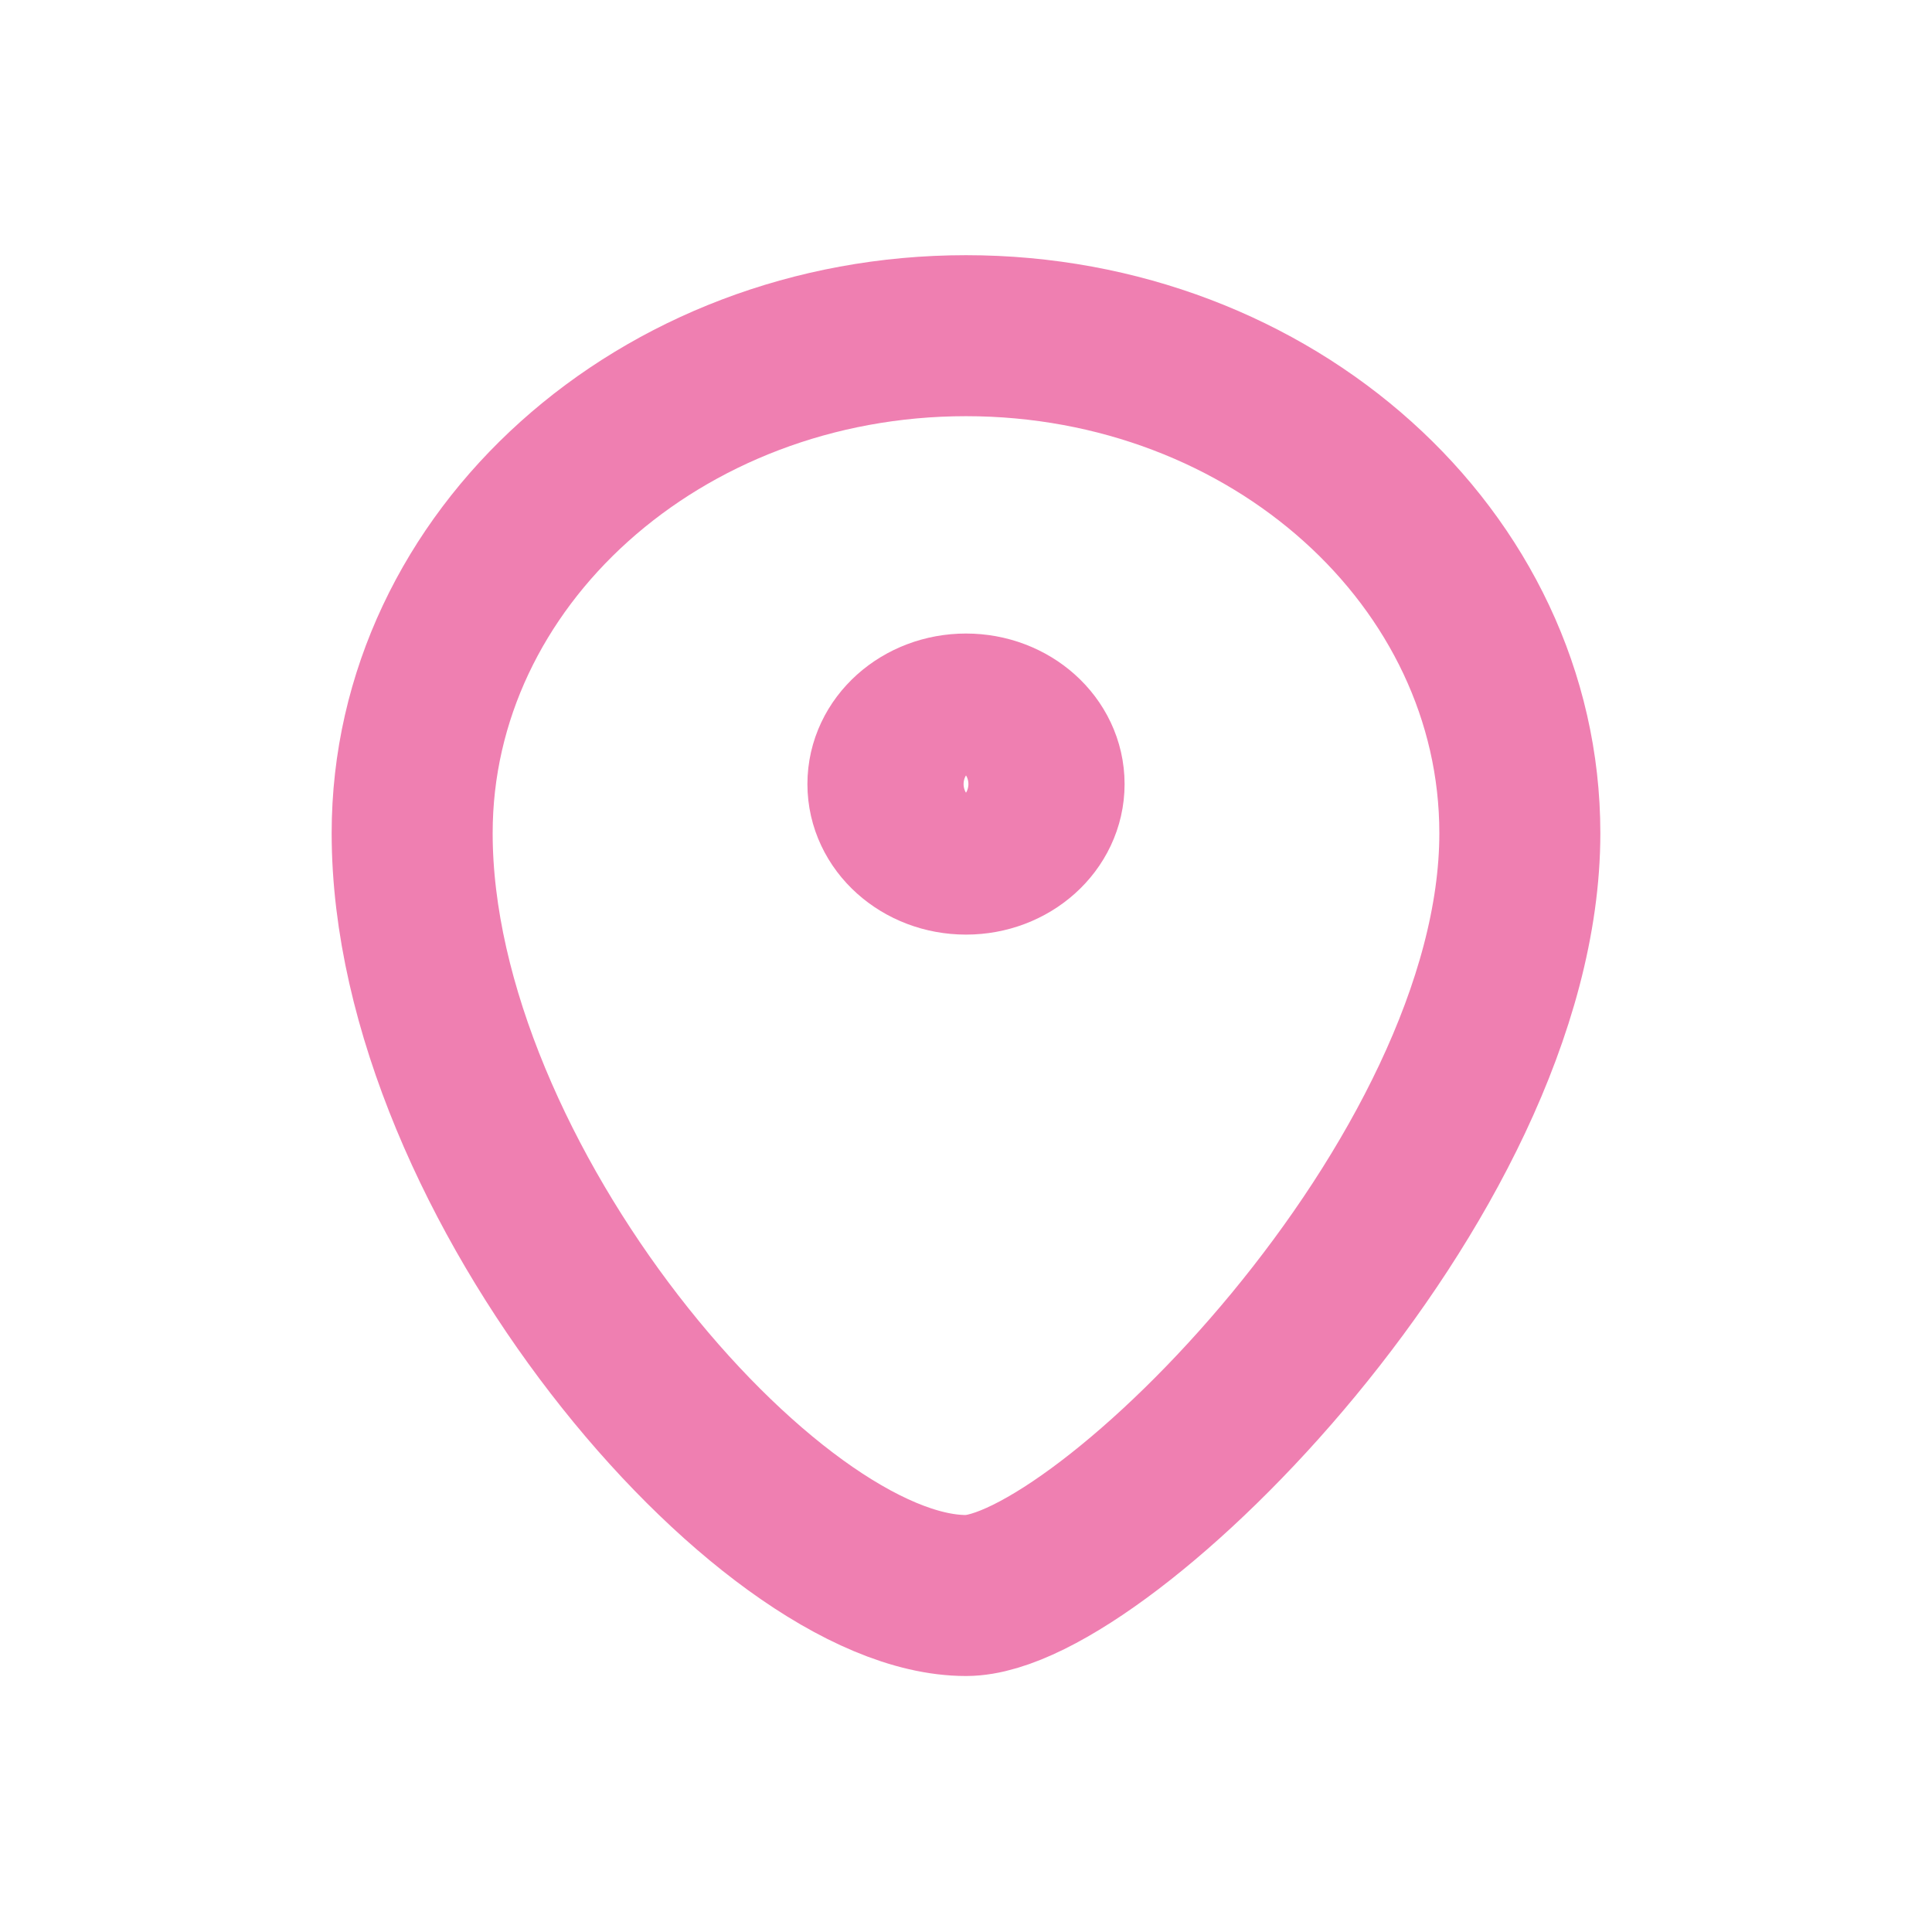
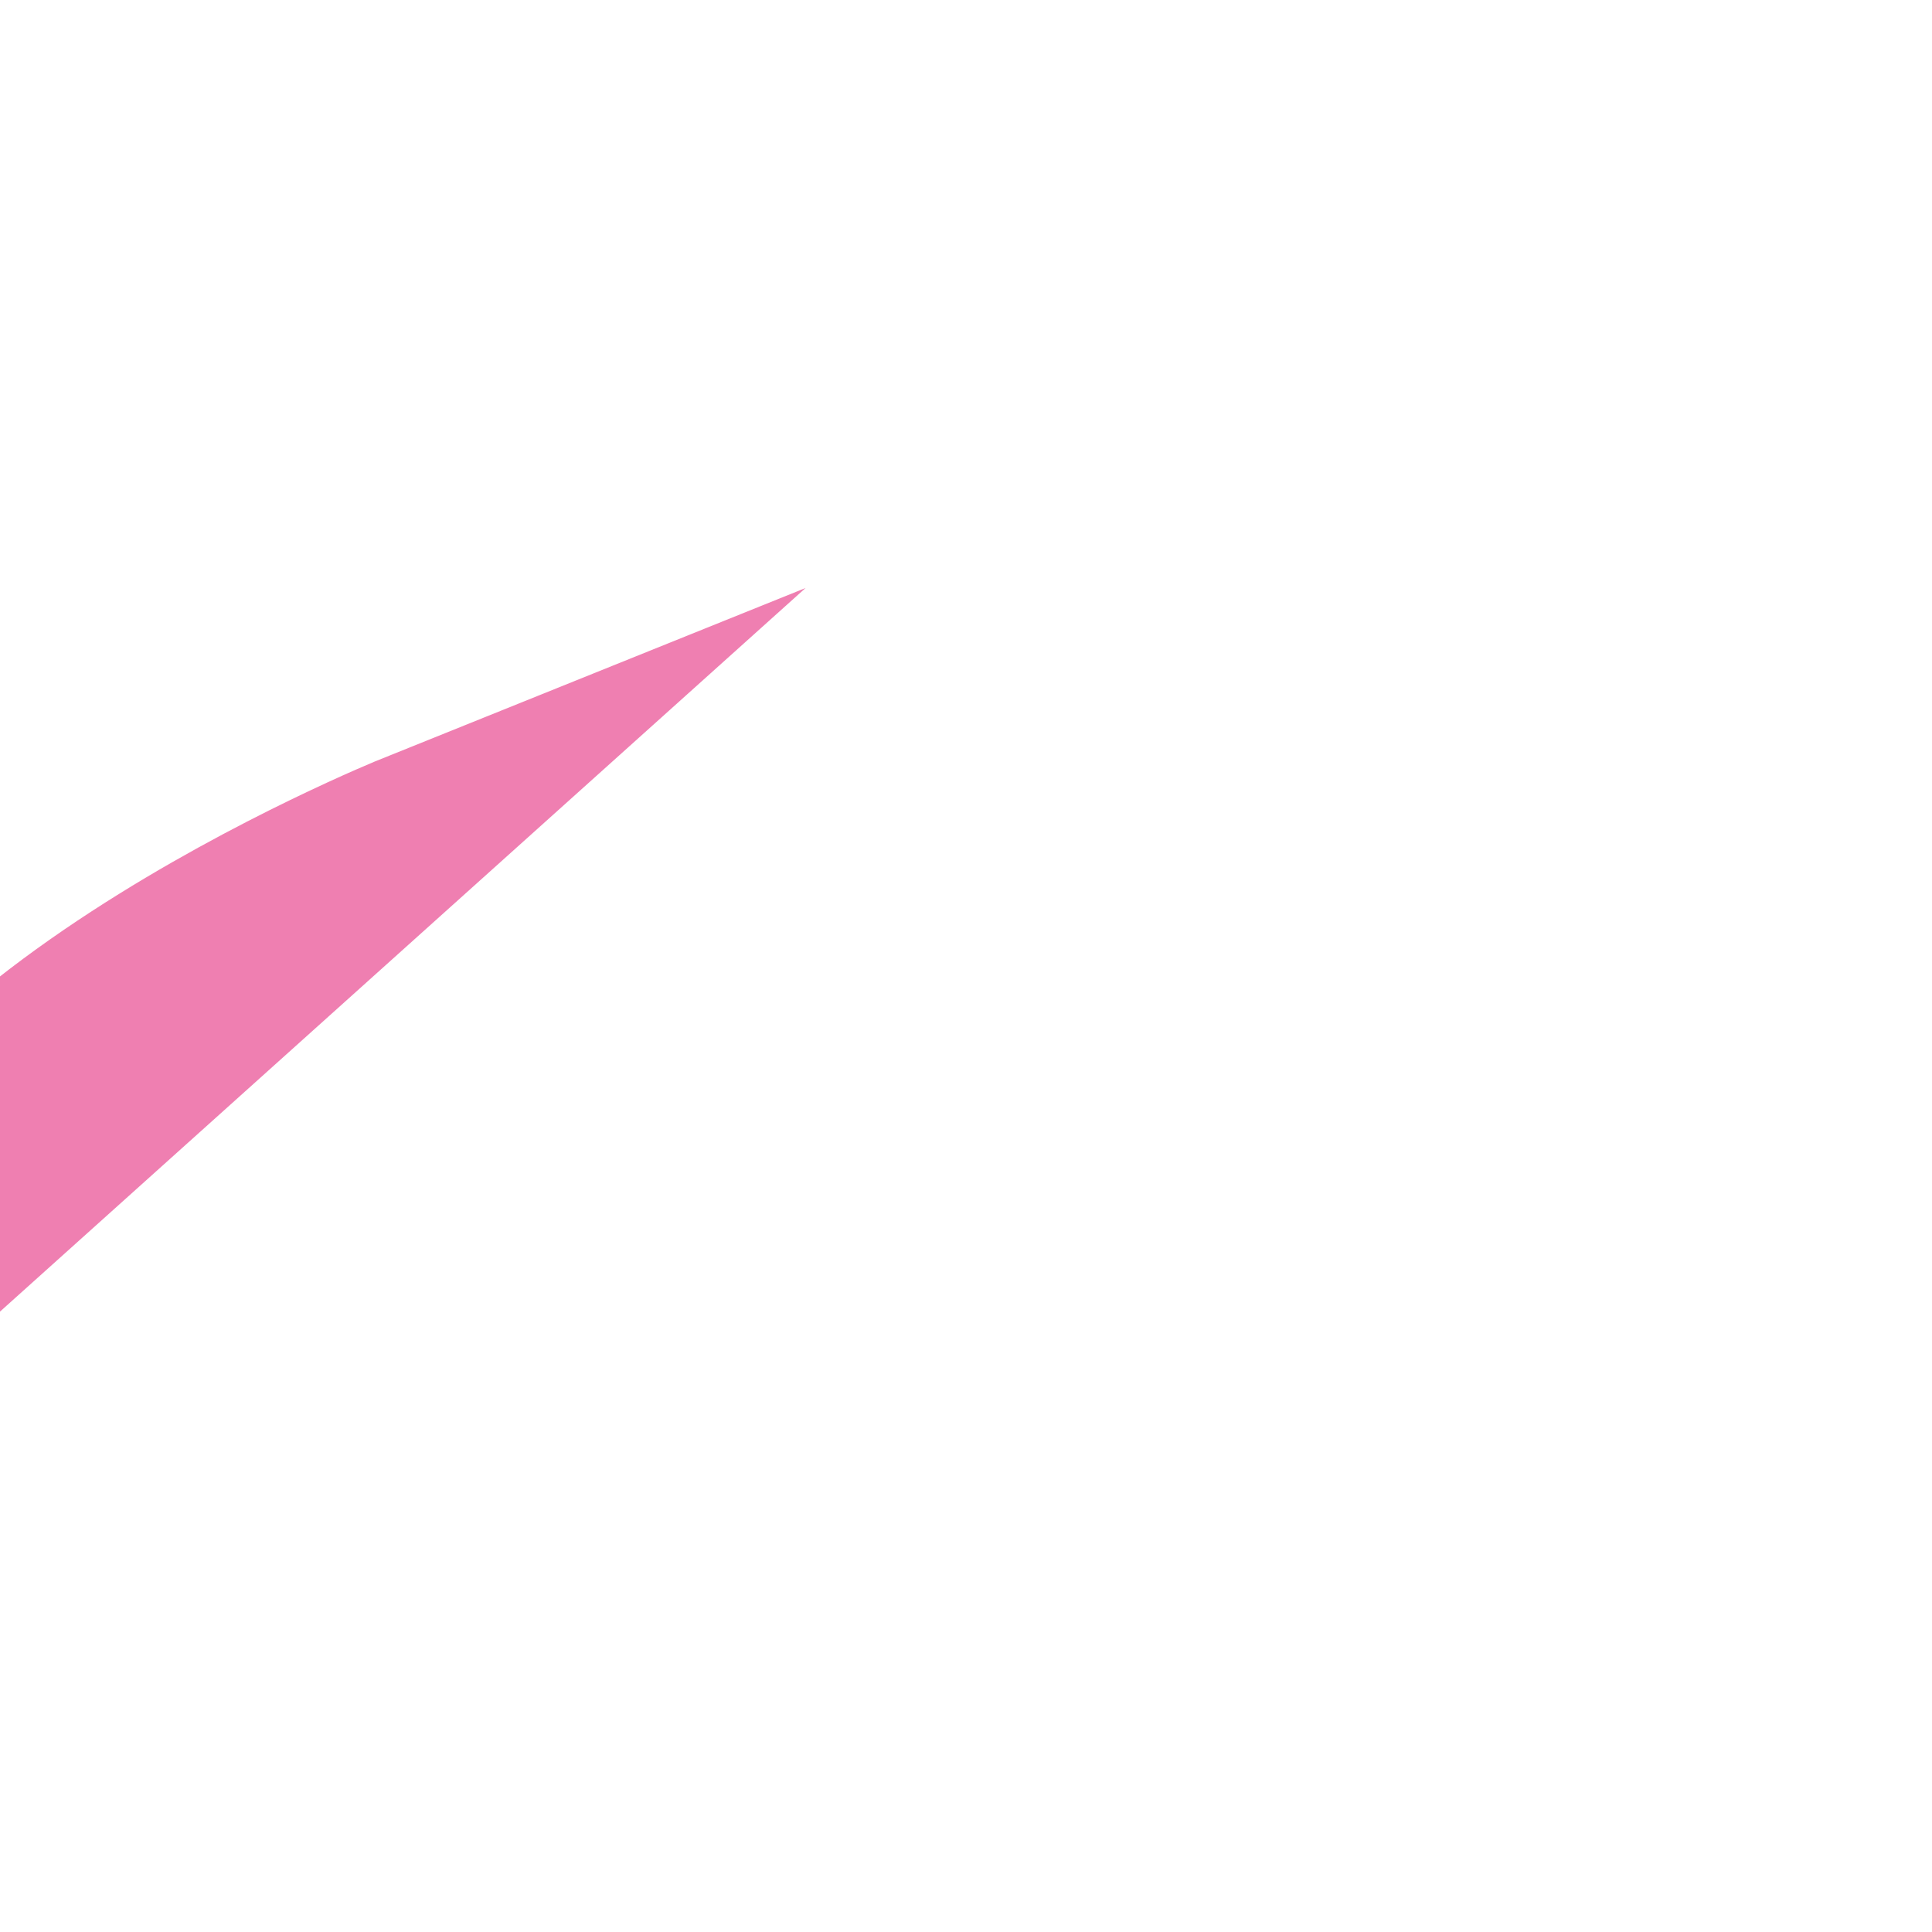
<svg xmlns="http://www.w3.org/2000/svg" id="Layer_1" data-name="Layer 1" viewBox="0 0 24 24">
  <defs>
    <style>
      .cls-1 {
        fill: none;
        stroke: #ef7fb1;
        stroke-miterlimit: 10;
        stroke-width: 2px;
      }
    </style>
  </defs>
-   <ellipse class="cls-1" cx="12" cy="9.74" rx=".97" ry=".87" />
-   <path class="cls-1" d="M5.12,10.35c0,4.31,4.41,9.47,6.88,9.47,1.68,0,6.88-5.16,6.88-9.47,0-3.41-3.08-6.18-6.88-6.18s-6.88,2.77-6.88,6.18Z" />
+   <path class="cls-1" d="M5.12,10.35s-6.88,2.77-6.88,6.18Z" />
</svg>